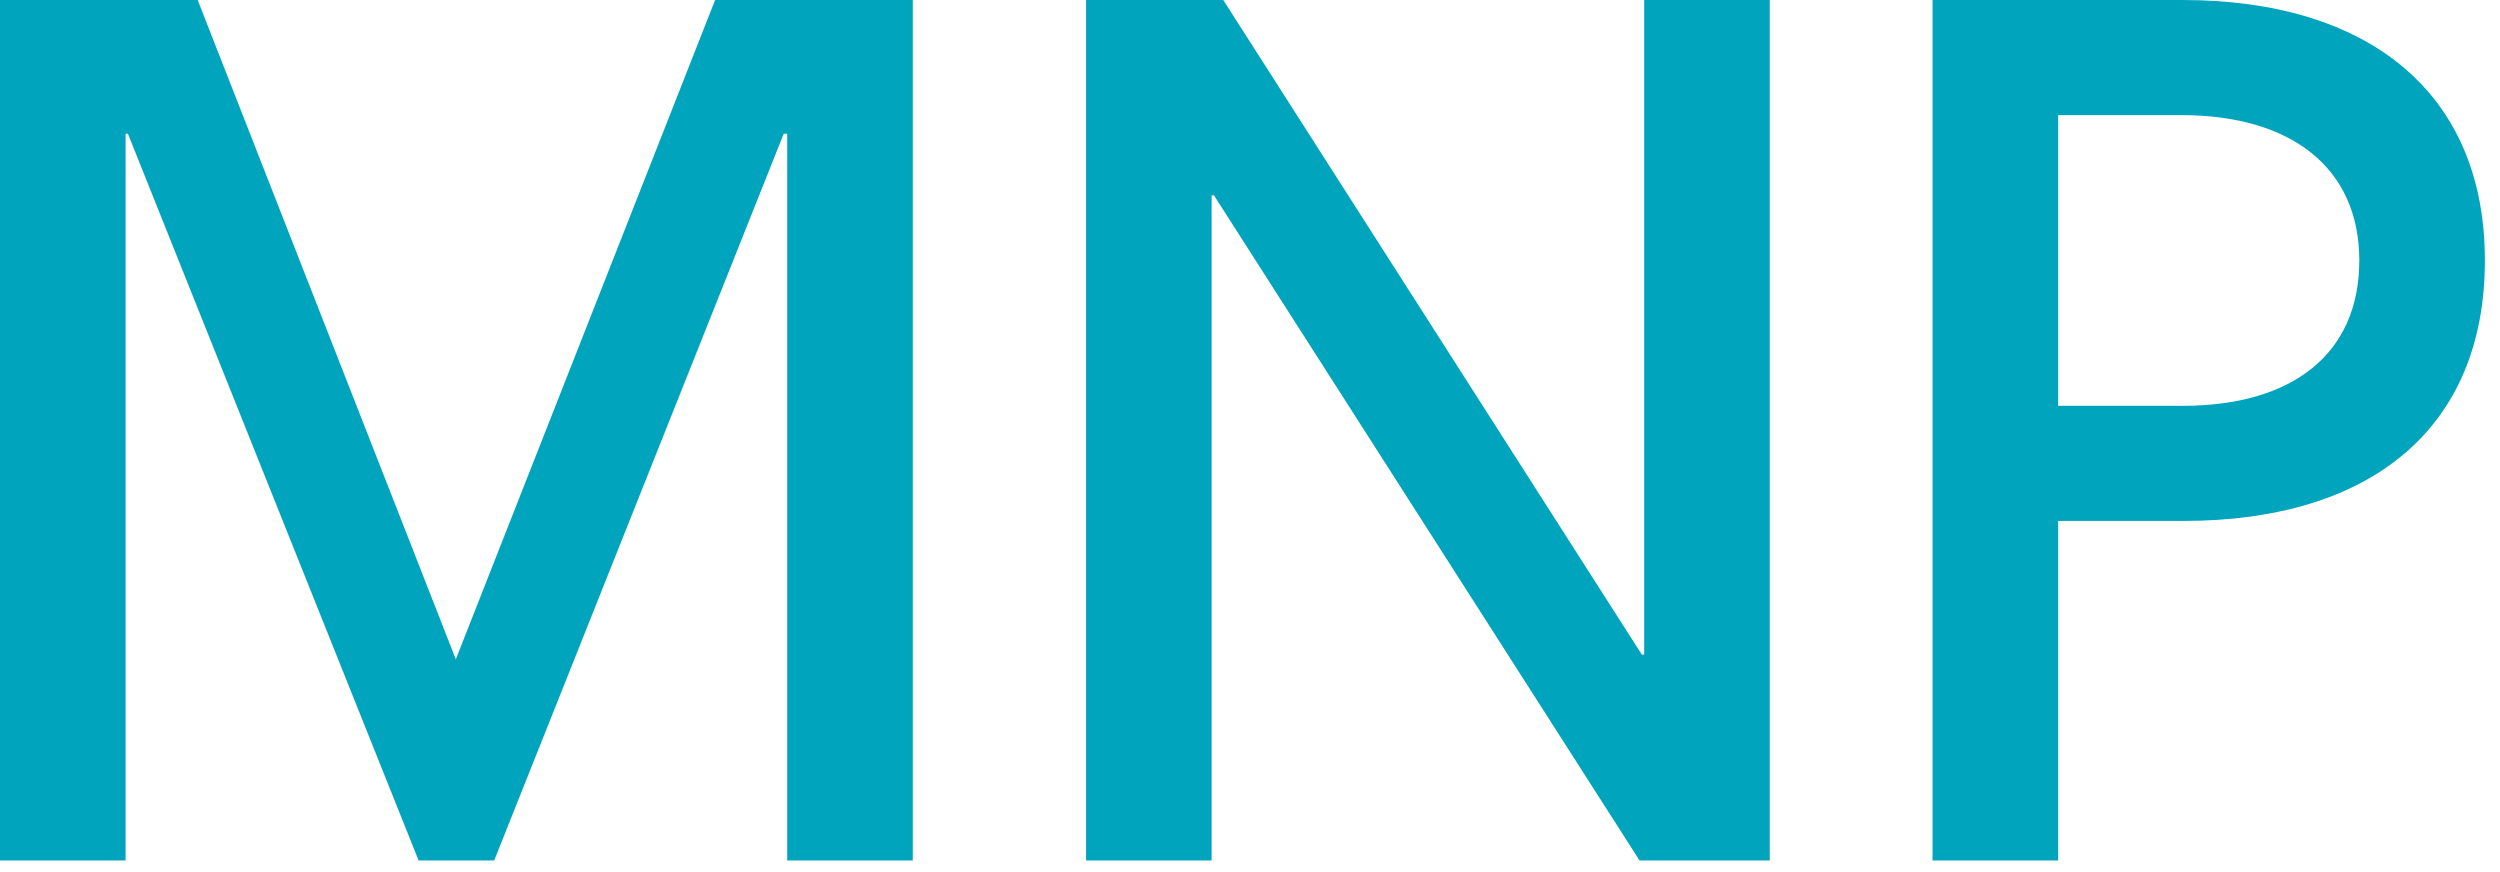
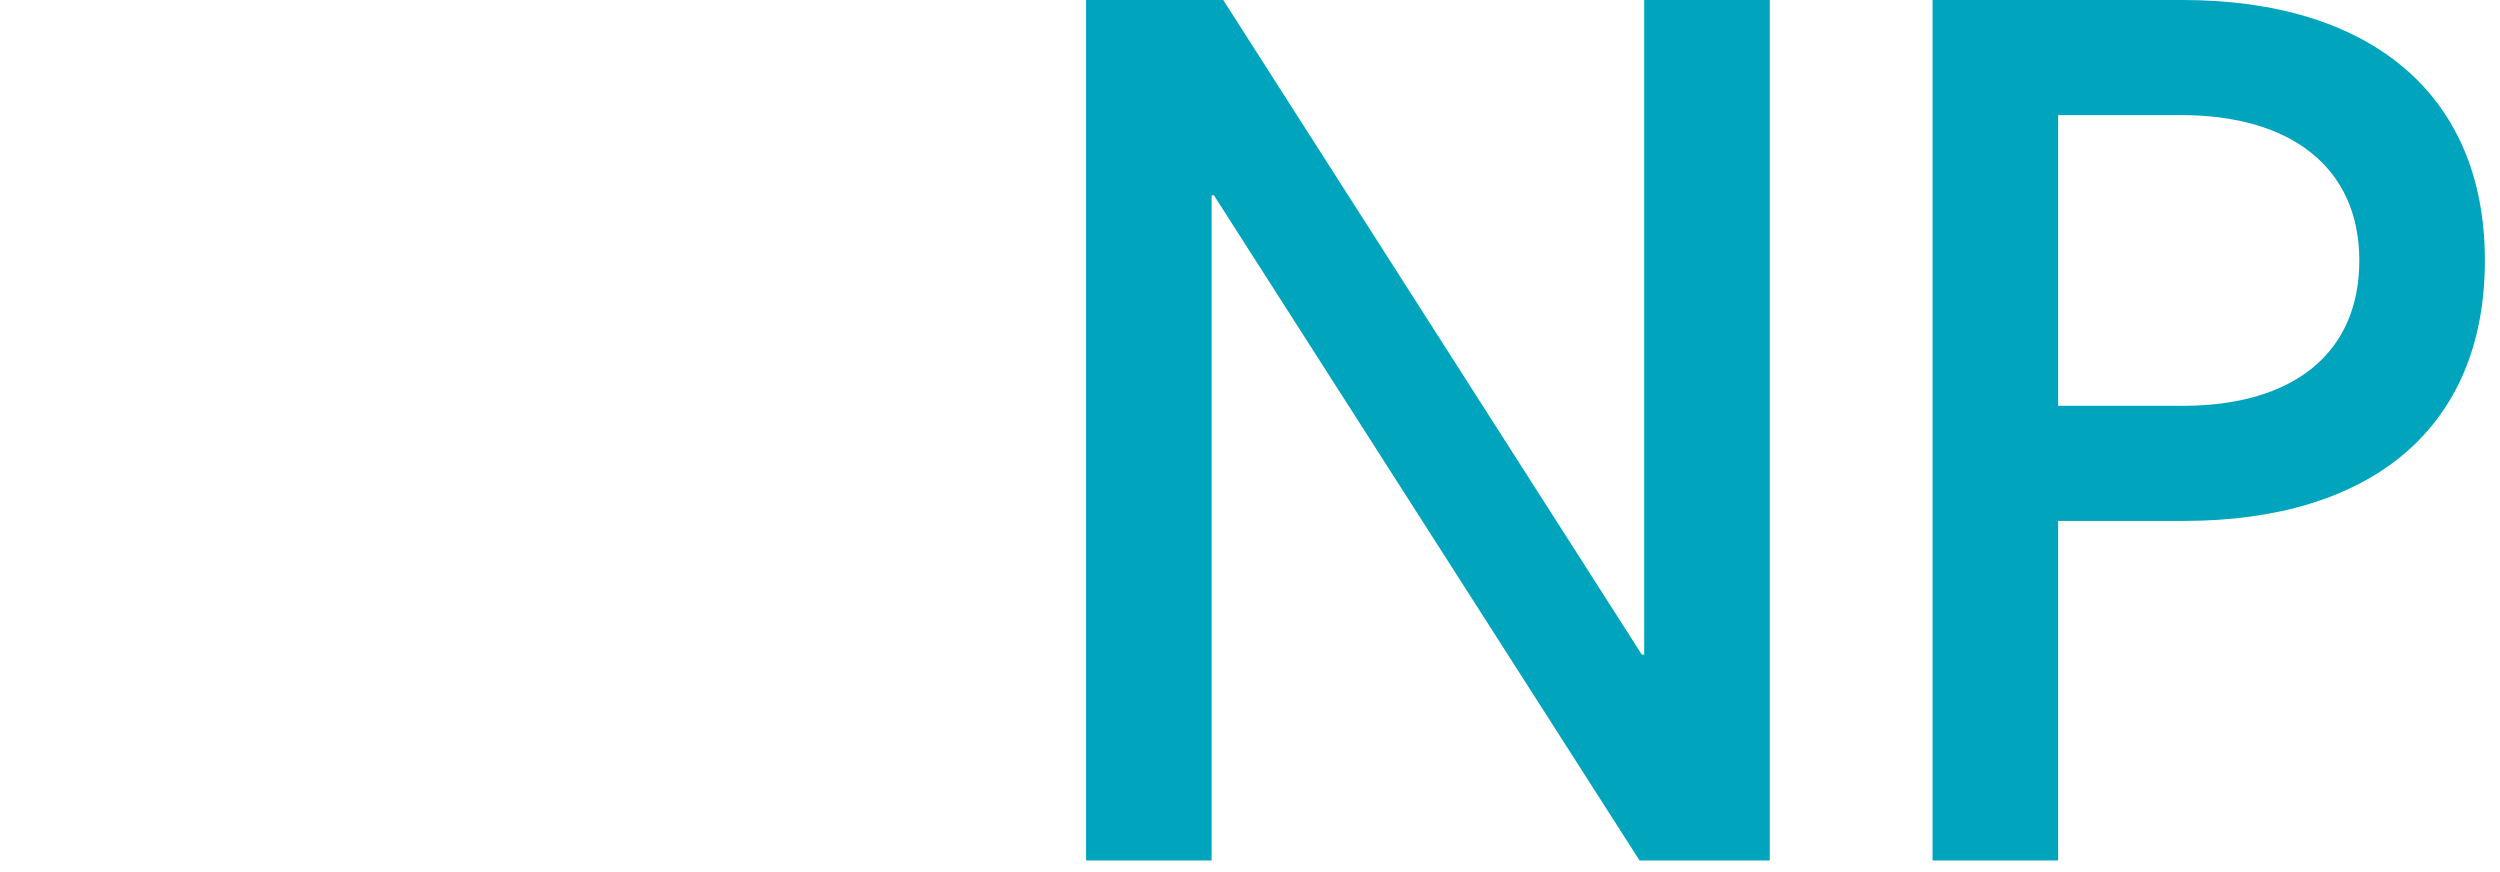
<svg xmlns="http://www.w3.org/2000/svg" width="86" height="30" viewBox="0 0 86 30" fill="none">
-   <path d="M27.08 29.6V4.6H26.96L17 29.6H14.4L4.4 4.6H4.32V29.6H0V0H6.8L15.68 22.68L24.6 0H31.4V29.6H27.08Z" fill="#00A5BD" />
  <path d="M56.4 29.6L41.76 6.72H41.68V29.6H37.36V0H42.08L56.48 22.52H56.56V0H60.88V29.6H56.4Z" fill="#00A5BD" />
-   <path d="M66.48 29.6V0H75.08C81.44 0 85.48 3.16 85.48 8.96C85.48 14.76 81.52 17.92 75.12 17.92H70.8V29.6H66.48ZM75.08 13.96C78.88 13.96 81.16 12.16 81.16 8.96C81.16 5.76 78.8 3.96 75.04 3.96H70.8V13.96H75.08Z" fill="#00A5BD" />
+   <path d="M66.48 29.6V0H75.08C81.44 0 85.48 3.16 85.48 8.96C85.48 14.76 81.52 17.92 75.12 17.92H70.8V29.6H66.48ZM75.08 13.96C78.88 13.96 81.16 12.16 81.16 8.96C81.16 5.76 78.8 3.96 75.04 3.96H70.8V13.96Z" fill="#00A5BD" />
</svg>